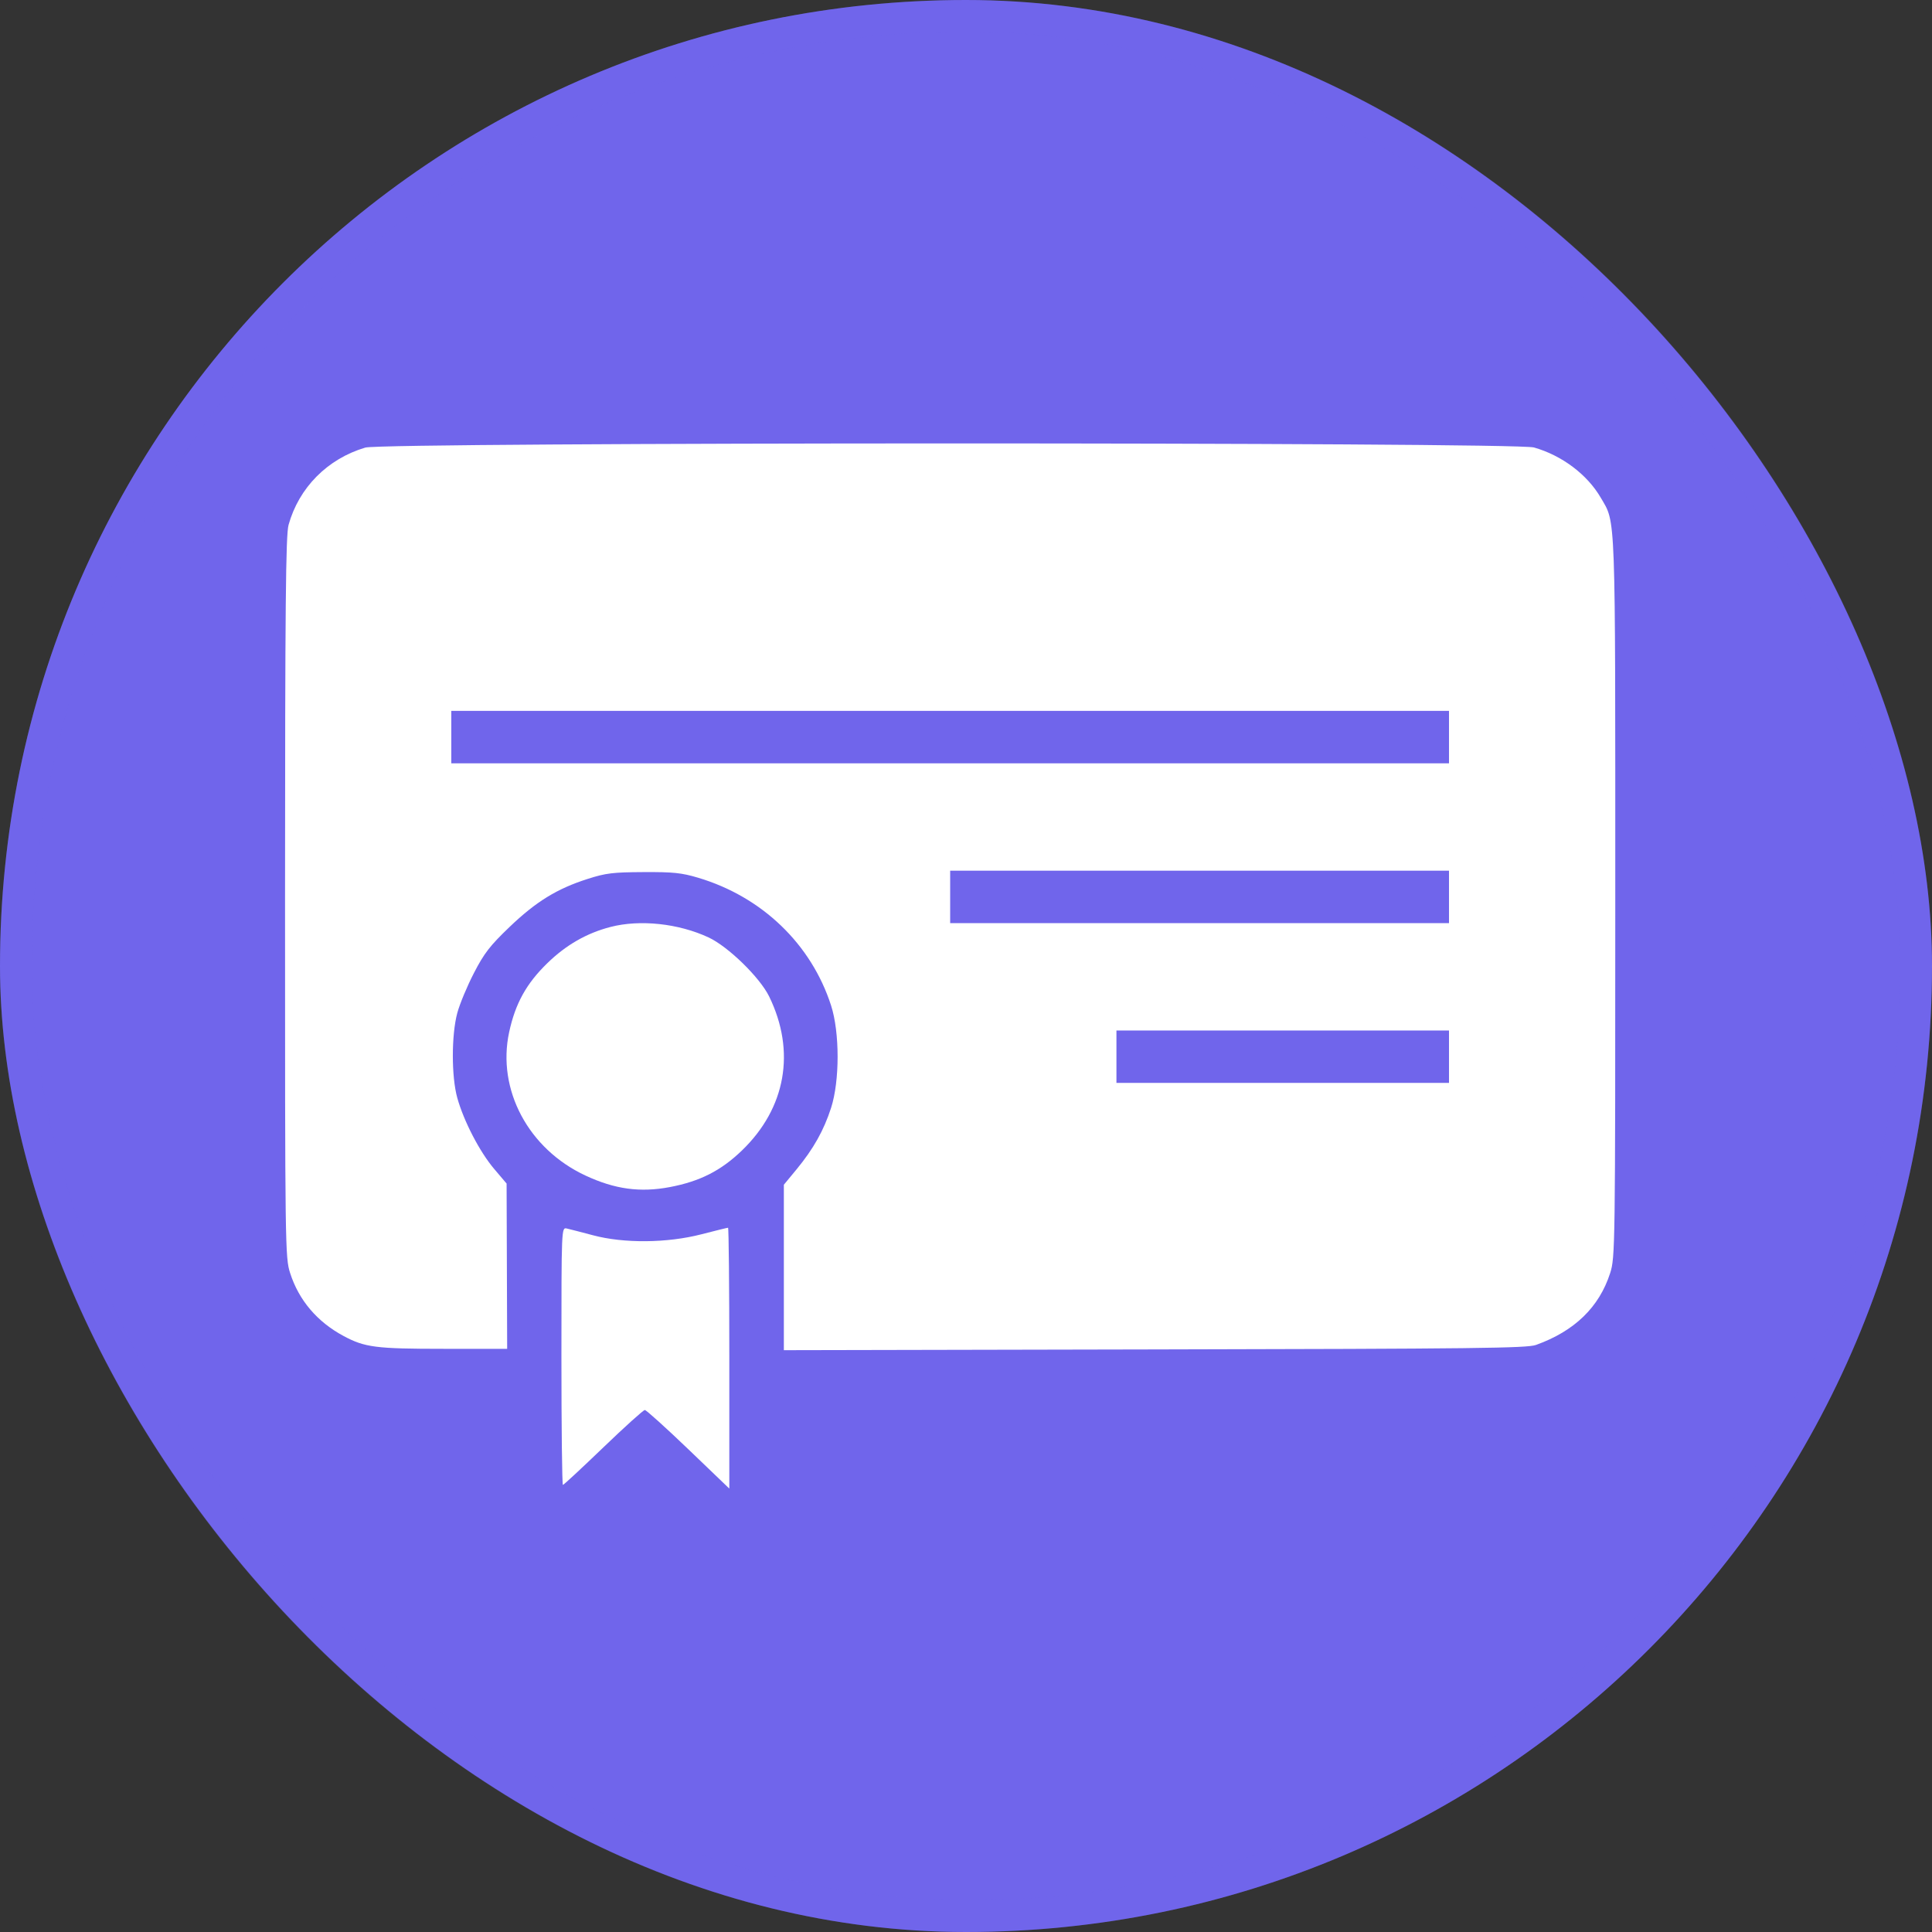
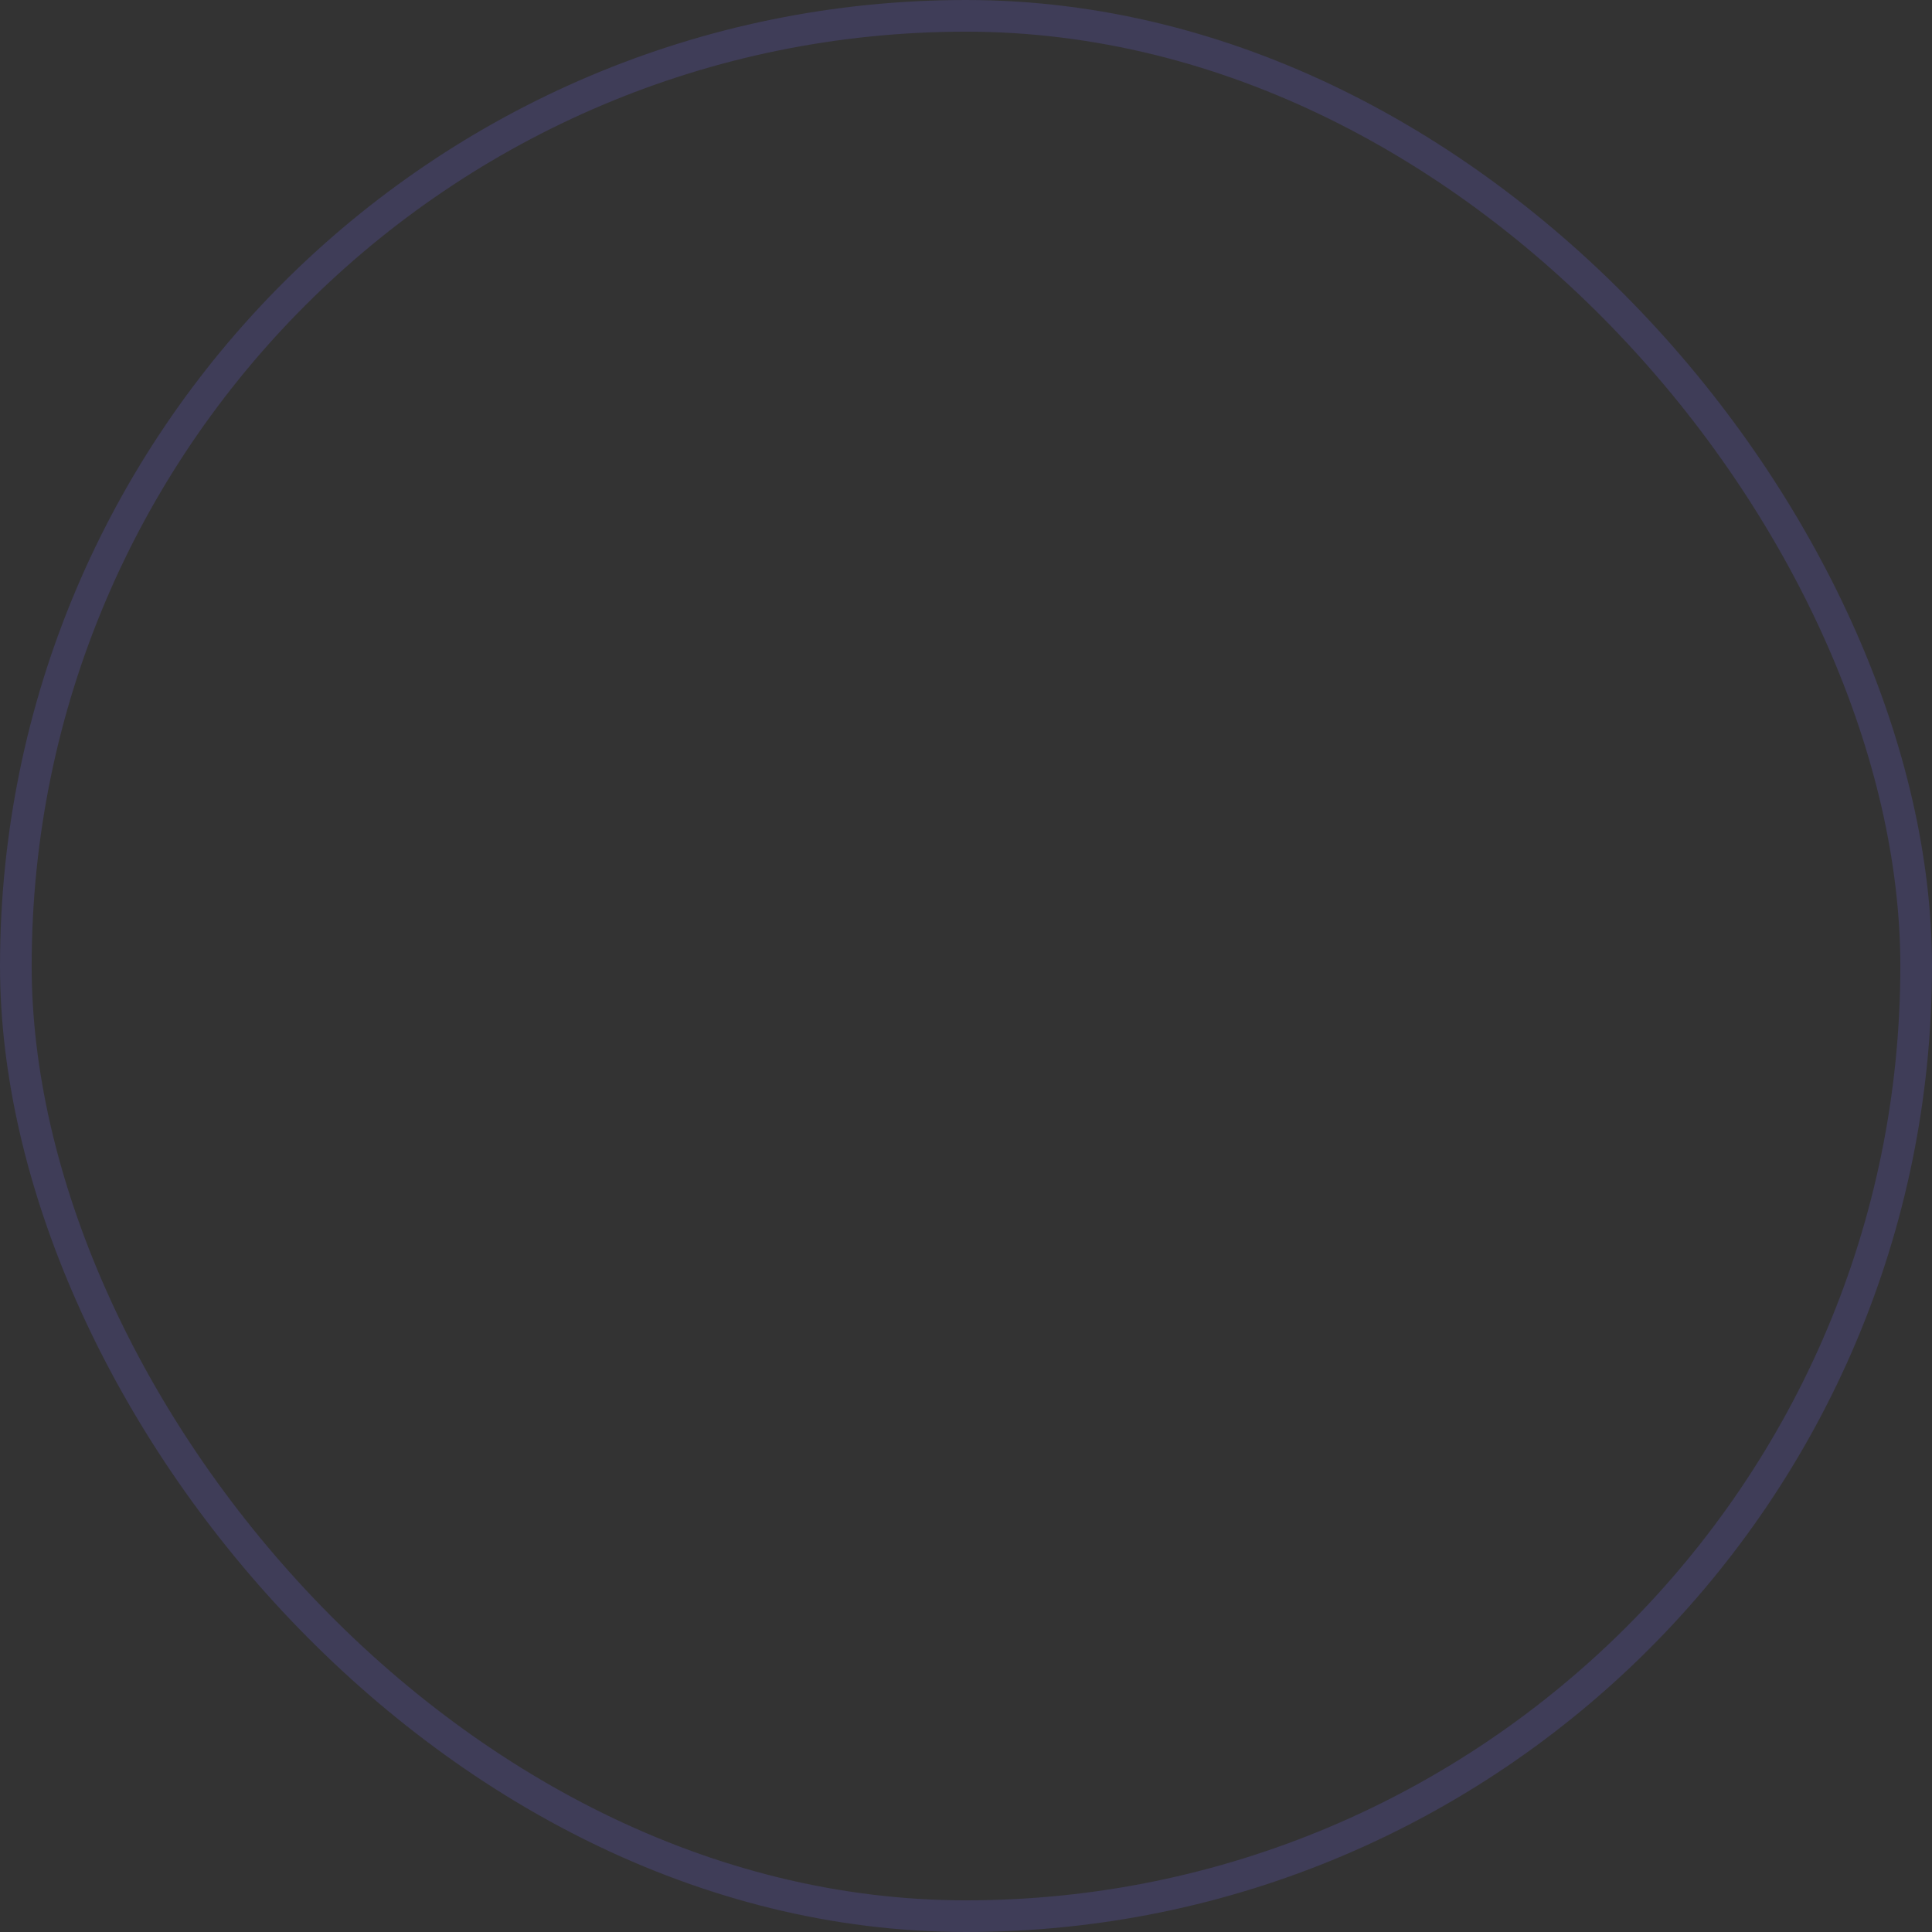
<svg xmlns="http://www.w3.org/2000/svg" width="61" height="61" viewBox="0 0 61 61" fill="none">
  <rect x="0" y="0" width="61" height="61" fill="#333333" stroke="none" />
-   <rect width="61" height="61" rx="30.5" fill="#7065EB" />
-   <path fill-rule="evenodd" clip-rule="evenodd" d="M11.534 14.132C10.342 14.485 9.439 15.394 9.111 16.572C9.022 16.892 9.001 19.093 9 28.329C8.999 39.426 9.003 39.705 9.161 40.197C9.436 41.054 10.015 41.735 10.846 42.181C11.518 42.542 11.866 42.587 14.003 42.587H16.013L16.004 39.978L15.995 37.369L15.601 36.905C15.145 36.367 14.643 35.399 14.438 34.664C14.251 33.992 14.251 32.681 14.438 31.984C14.514 31.702 14.75 31.134 14.963 30.723C15.287 30.095 15.47 29.859 16.092 29.264C16.926 28.466 17.589 28.058 18.556 27.75C19.131 27.566 19.349 27.54 20.32 27.535C21.258 27.53 21.521 27.558 22.042 27.713C24.061 28.315 25.614 29.808 26.24 31.747C26.515 32.599 26.515 34.128 26.24 34.98C26.01 35.692 25.683 36.274 25.149 36.922L24.749 37.406V40.018V42.63L36.46 42.606C46.619 42.586 48.213 42.567 48.498 42.464C49.714 42.027 50.492 41.272 50.838 40.197C50.996 39.705 51 39.425 51 28.341C51 15.979 51.02 16.537 50.542 15.715C50.115 14.981 49.316 14.38 48.432 14.128C47.824 13.955 12.12 13.959 11.534 14.132ZM45.75 23.273V24.1H30H14.249V23.273V22.445H30H45.75V23.273ZM45.75 28.318V29.146H37.875H30V28.318V27.49H37.875H45.75V28.318ZM19.276 29.267C18.523 29.462 17.871 29.836 17.281 30.411C16.617 31.057 16.27 31.686 16.075 32.592C15.686 34.402 16.682 36.275 18.483 37.115C19.409 37.548 20.21 37.658 21.145 37.481C22.097 37.301 22.759 36.965 23.421 36.329C24.814 34.99 25.132 33.194 24.284 31.461C23.989 30.859 22.99 29.885 22.37 29.597C21.422 29.156 20.207 29.026 19.276 29.267ZM45.75 33.364V34.191H40.5H35.25V33.364V32.536H40.5H45.75V33.364ZM17.726 42.817C17.726 45.054 17.747 46.884 17.773 46.884C17.798 46.884 18.372 46.351 19.048 45.701C19.724 45.051 20.314 44.519 20.359 44.519C20.404 44.519 21.023 45.077 21.734 45.759L23.027 47V42.882C23.027 40.617 23.009 38.764 22.987 38.764C22.965 38.764 22.586 38.857 22.146 38.971C21.066 39.25 19.696 39.263 18.72 39.001C18.359 38.905 17.988 38.809 17.895 38.788C17.727 38.751 17.727 38.755 17.726 42.817Z" fill="white" />
  <rect x="0.5" y="0.5" width="60" height="60" rx="30" stroke="#7065EB" stroke-opacity="0.2" />
</svg>